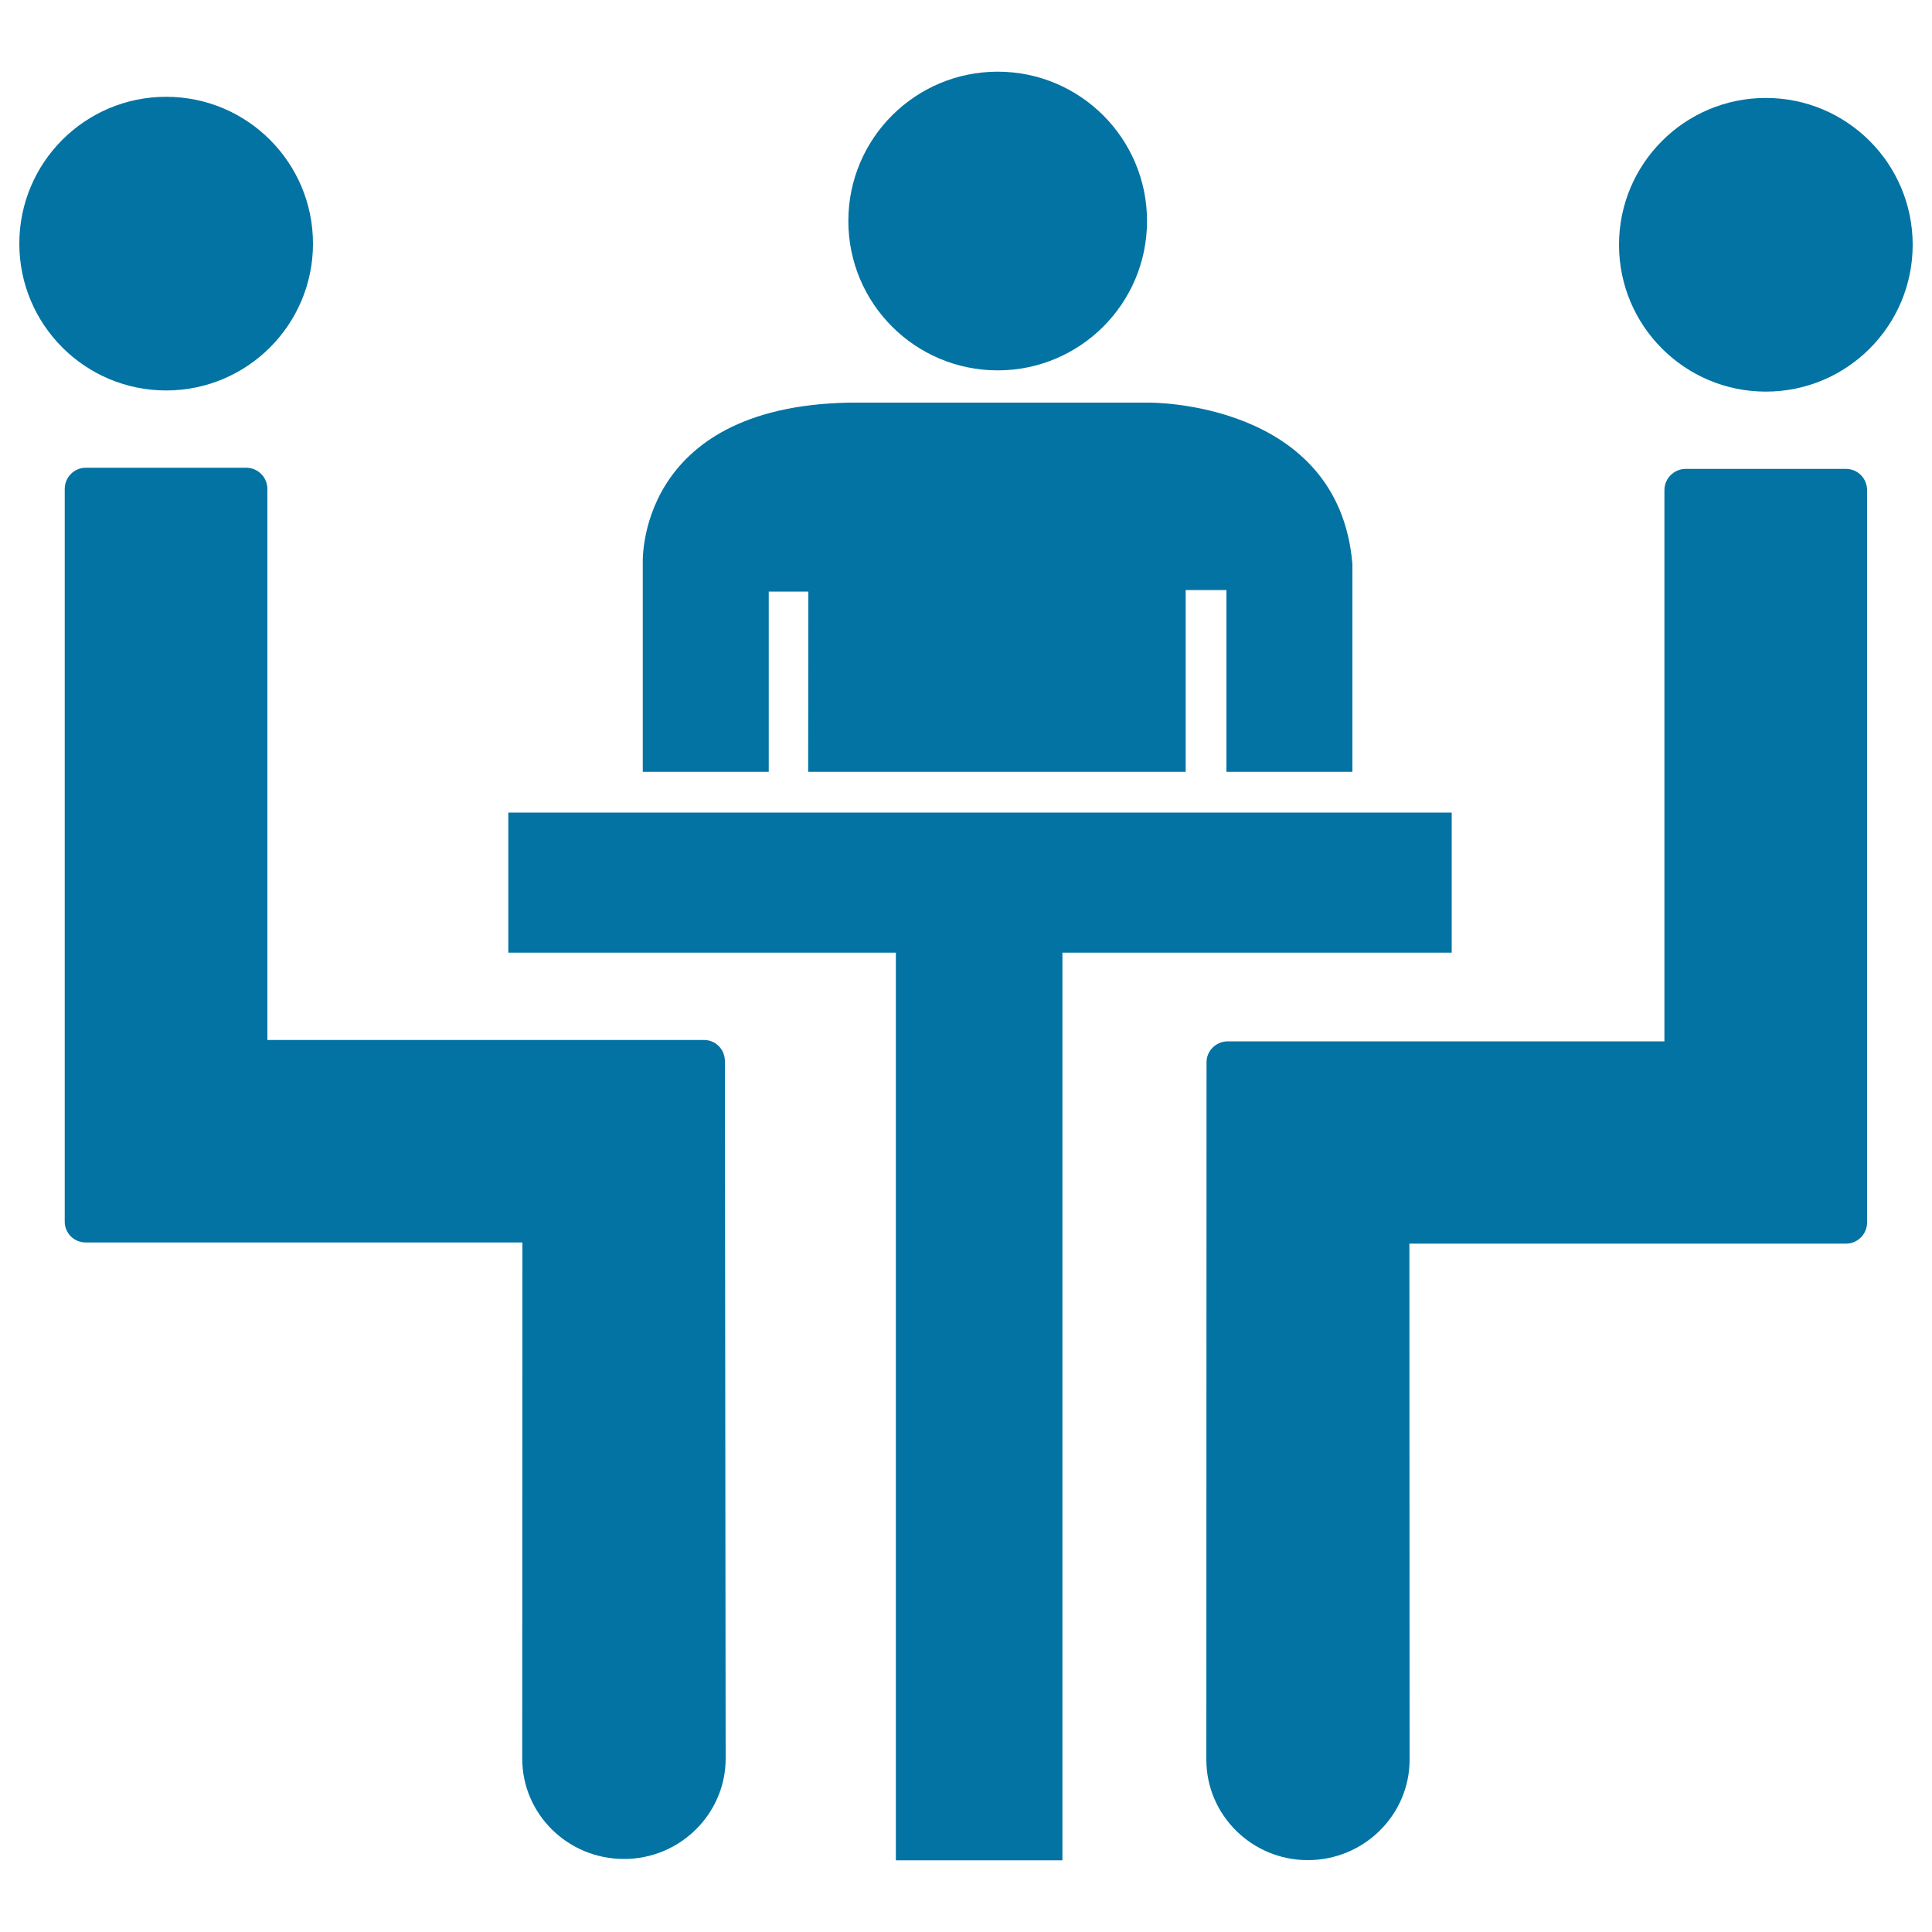
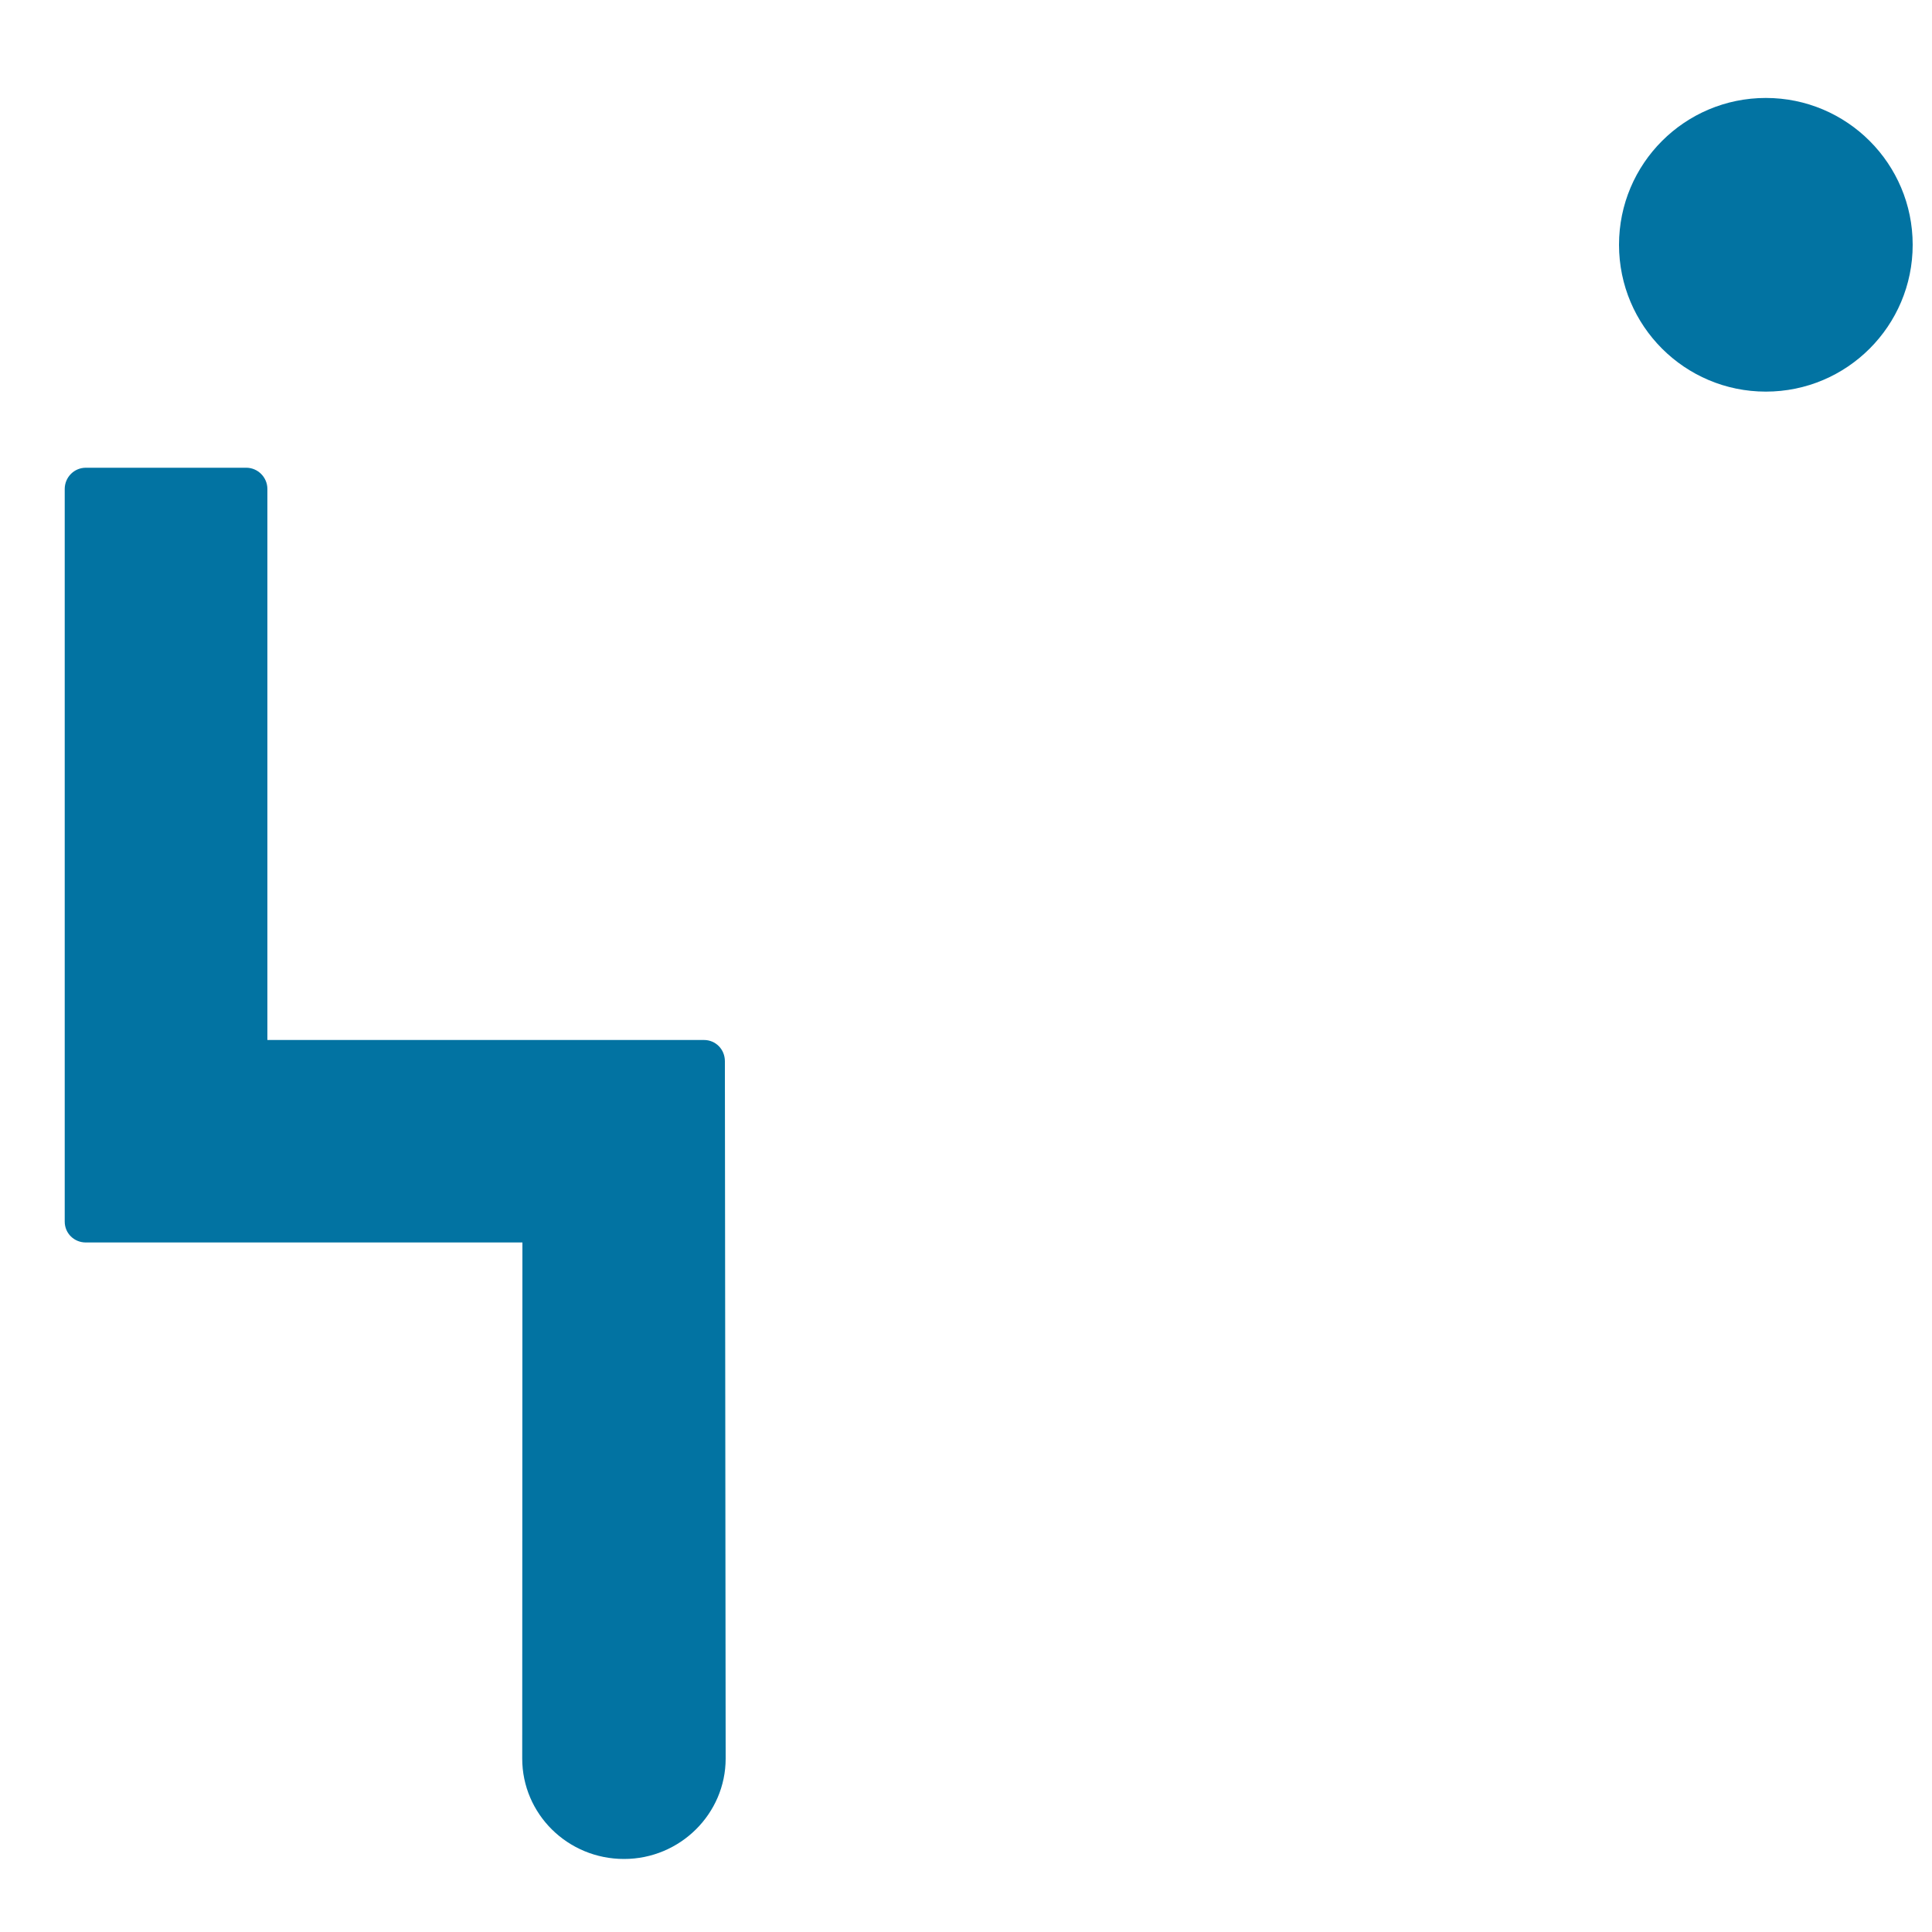
<svg xmlns="http://www.w3.org/2000/svg" viewBox="0 0 1000 1000" style="fill:#0273a2">
  <title>Meeting SVG icon</title>
  <g>
    <g>
      <g>
-         <circle cx="86" cy="126.1" r="76" />
-       </g>
+         </g>
      <g>
        <path d="M375.6,910.2c0,28.6-23.6,52-52.6,52c-29.2,0-52.7-23.3-52.7-52l0.1-267.1h-226c-6,0-10.9-4.7-10.9-10.8V253.1c0-6.1,4.9-11,10.9-11h83.1c5.9,0,10.9,4.9,10.9,11v285.2h226c6,0,10.8,4.8,10.8,11L375.6,910.2z" />
      </g>
      <g>
        <circle cx="914" cy="126.7" r="76" />
      </g>
      <g>
-         <path d="M624.4,910.8c0,28.6,23.5,52,52.5,52c29.1,0,52.7-23.4,52.7-52l-0.1-267.1h226c6,0,10.9-4.9,10.9-11V253.7c0-6.1-4.9-11-10.9-11h-83c-6,0-11,4.9-11,11V539h-226c-6,0-11,4.8-11,10.8L624.4,910.8z" />
+         </g>
+       <g>
+         <g>
+           </g>
      </g>
      <g>
        <g>
-           <path d="M463.6,493.1H263.1v-72.5h488.3v72.5H549.9v469.8h-86.2V493.1z" />
-         </g>
-       </g>
-       <g>
+           </g>
        <g>
-           <circle cx="516.4" cy="114.4" r="77.3" />
-         </g>
-         <g>
-           <path d="M397.9,306.2h20.5l-0.1,93.3h195.4v-94.1h21.1v94.1H700V291.9c-7.1-84.7-105.4-83.5-105.4-83.5H439.7c-111.1,2-107,83.5-107,83.5v107.6h65.2V306.2z" />
-         </g>
+           </g>
      </g>
    </g>
  </g>
</svg>